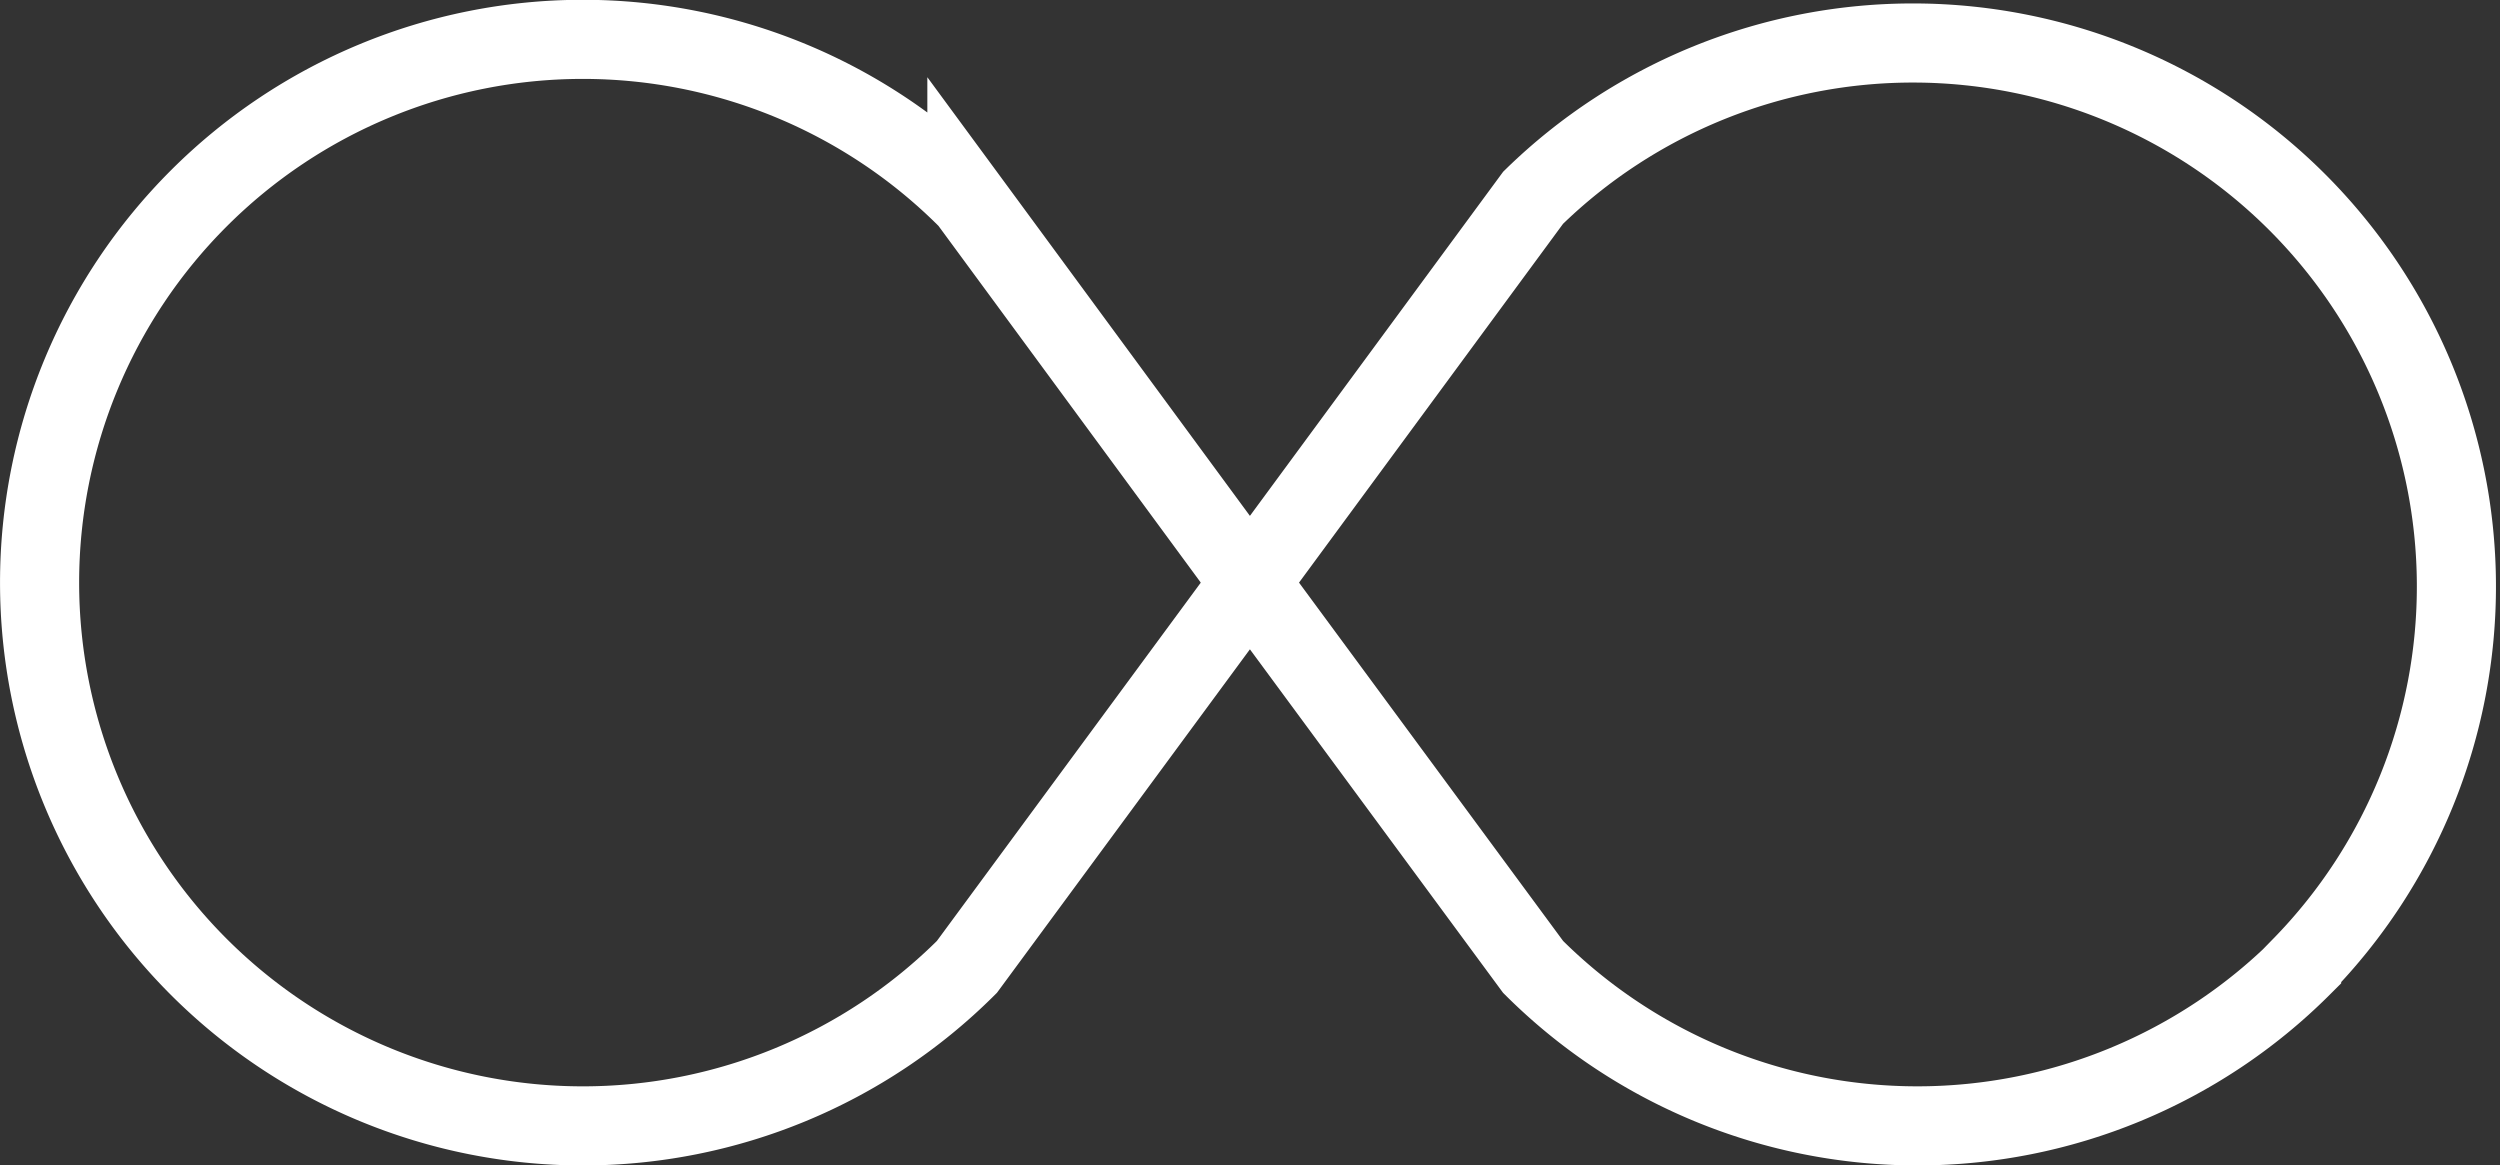
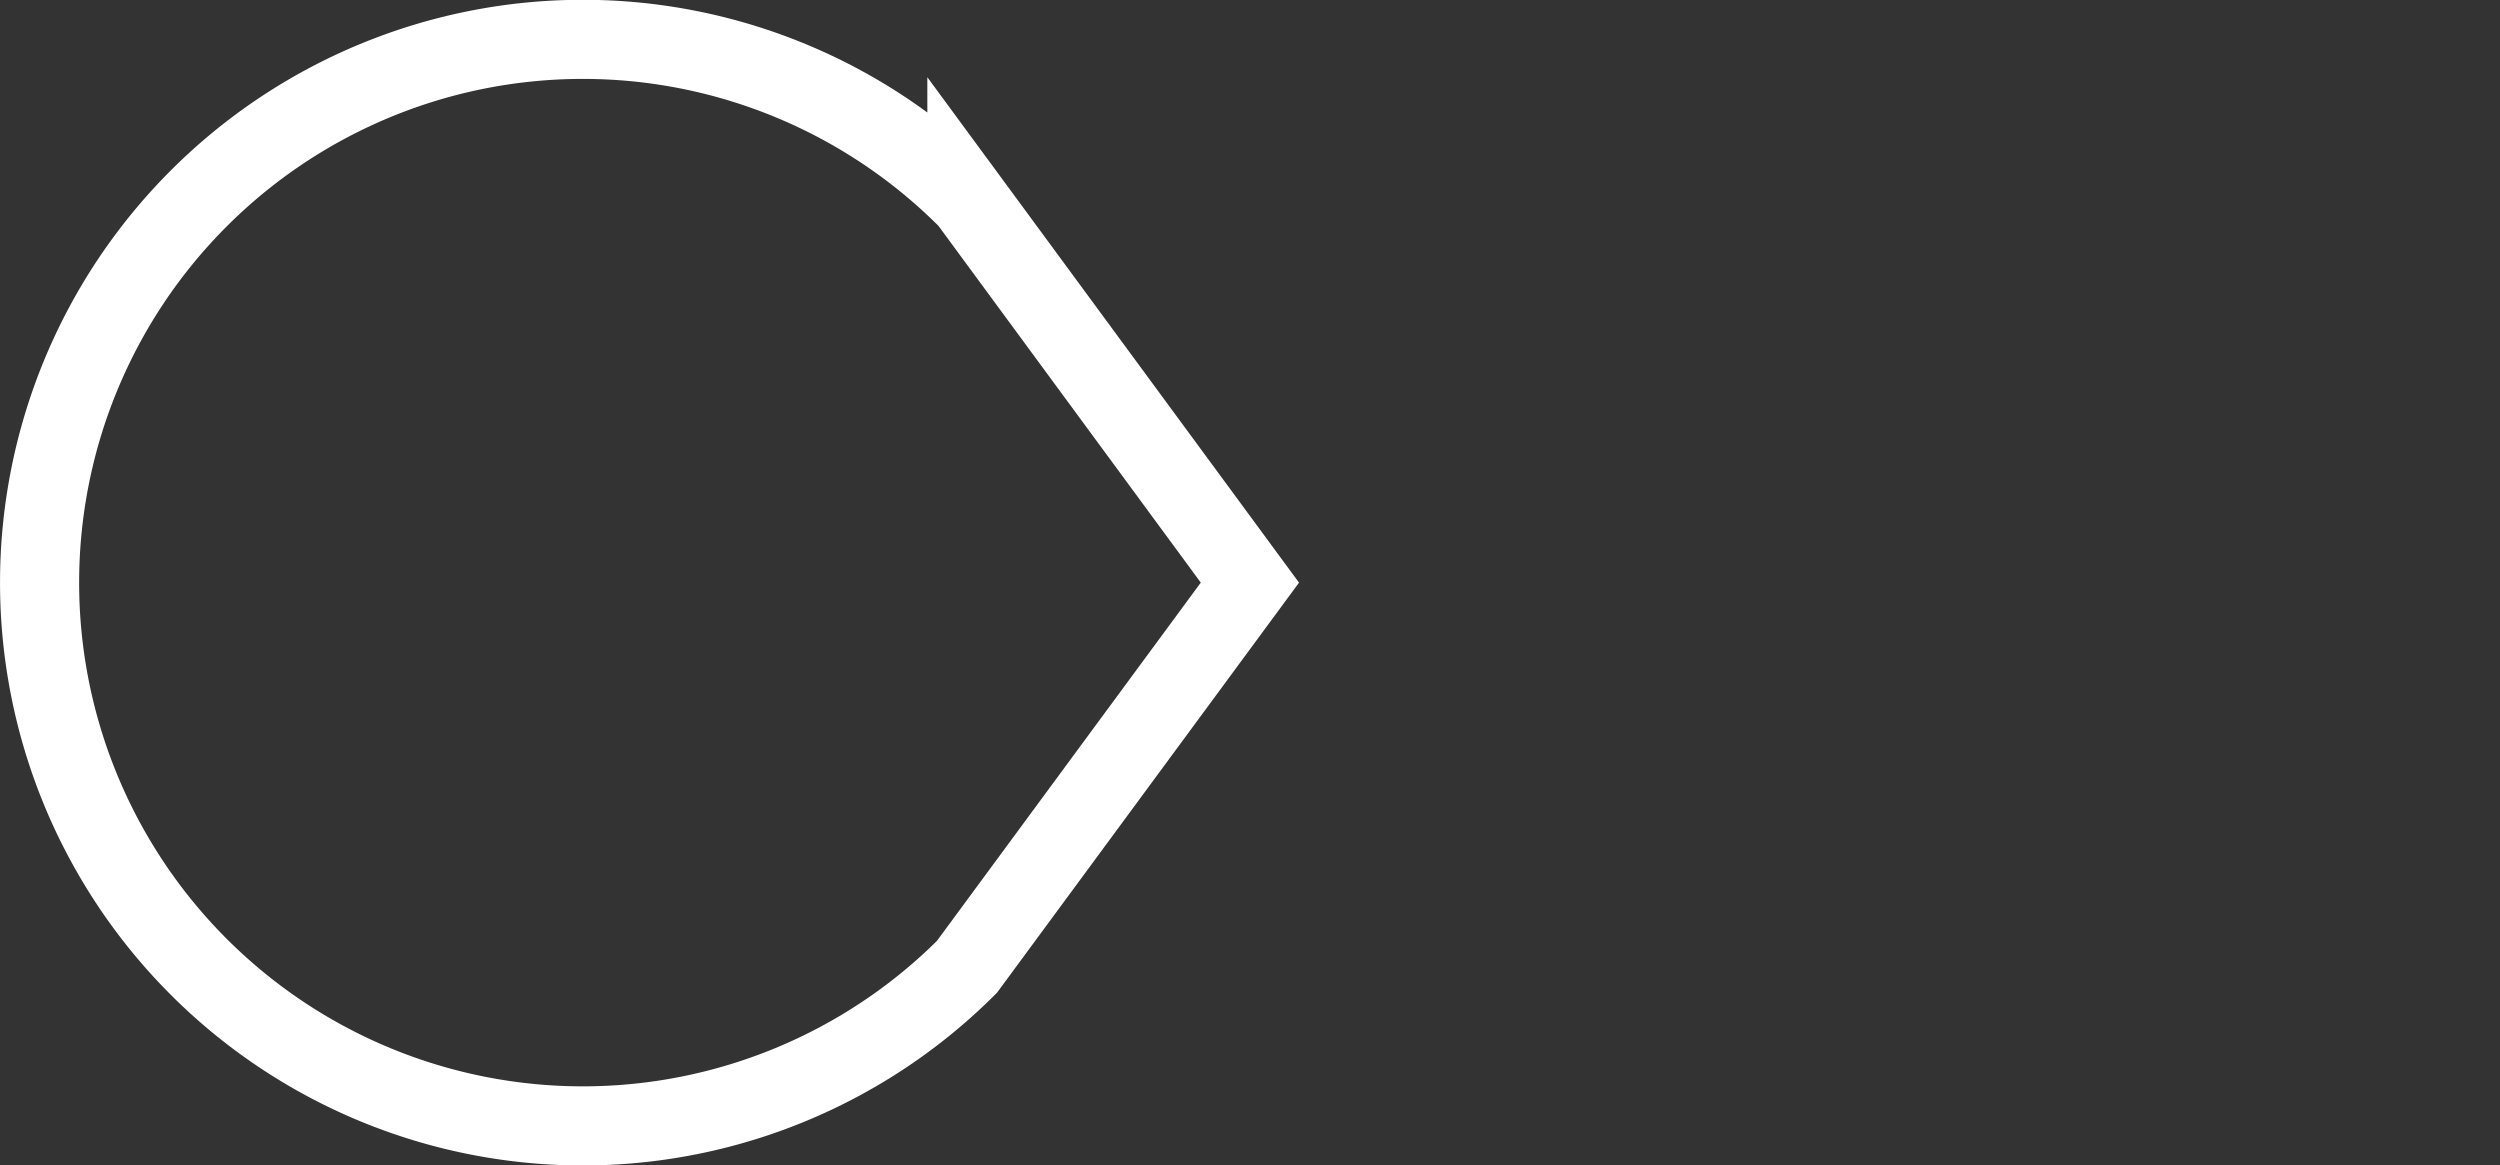
<svg xmlns="http://www.w3.org/2000/svg" viewBox="0 0 126.41 58.93">
  <rect x="0" y="0" width="126.41" height="58.93" fill="#333333" stroke="none" />
  <defs>
    <style>.cls-1{fill:none;stroke:#fff;stroke-miterlimit:10;stroke-width:4px;}</style>
  </defs>
  <title>loop</title>
  <g id="Layer_2" data-name="Layer 2">
    <g id="Layer_1-2" data-name="Layer 1">
      <path class="cls-1" d="M48.89,10,63.2,29.46,48.89,48.89a27.47,27.47,0,1,1,0-38.86Z" />
-       <path class="cls-1" d="M116.38,48.89a27.5,27.5,0,0,1-38.86,0L63.2,29.46,77.52,10a27.48,27.48,0,0,1,38.86,38.86Z" />
    </g>
  </g>
</svg>